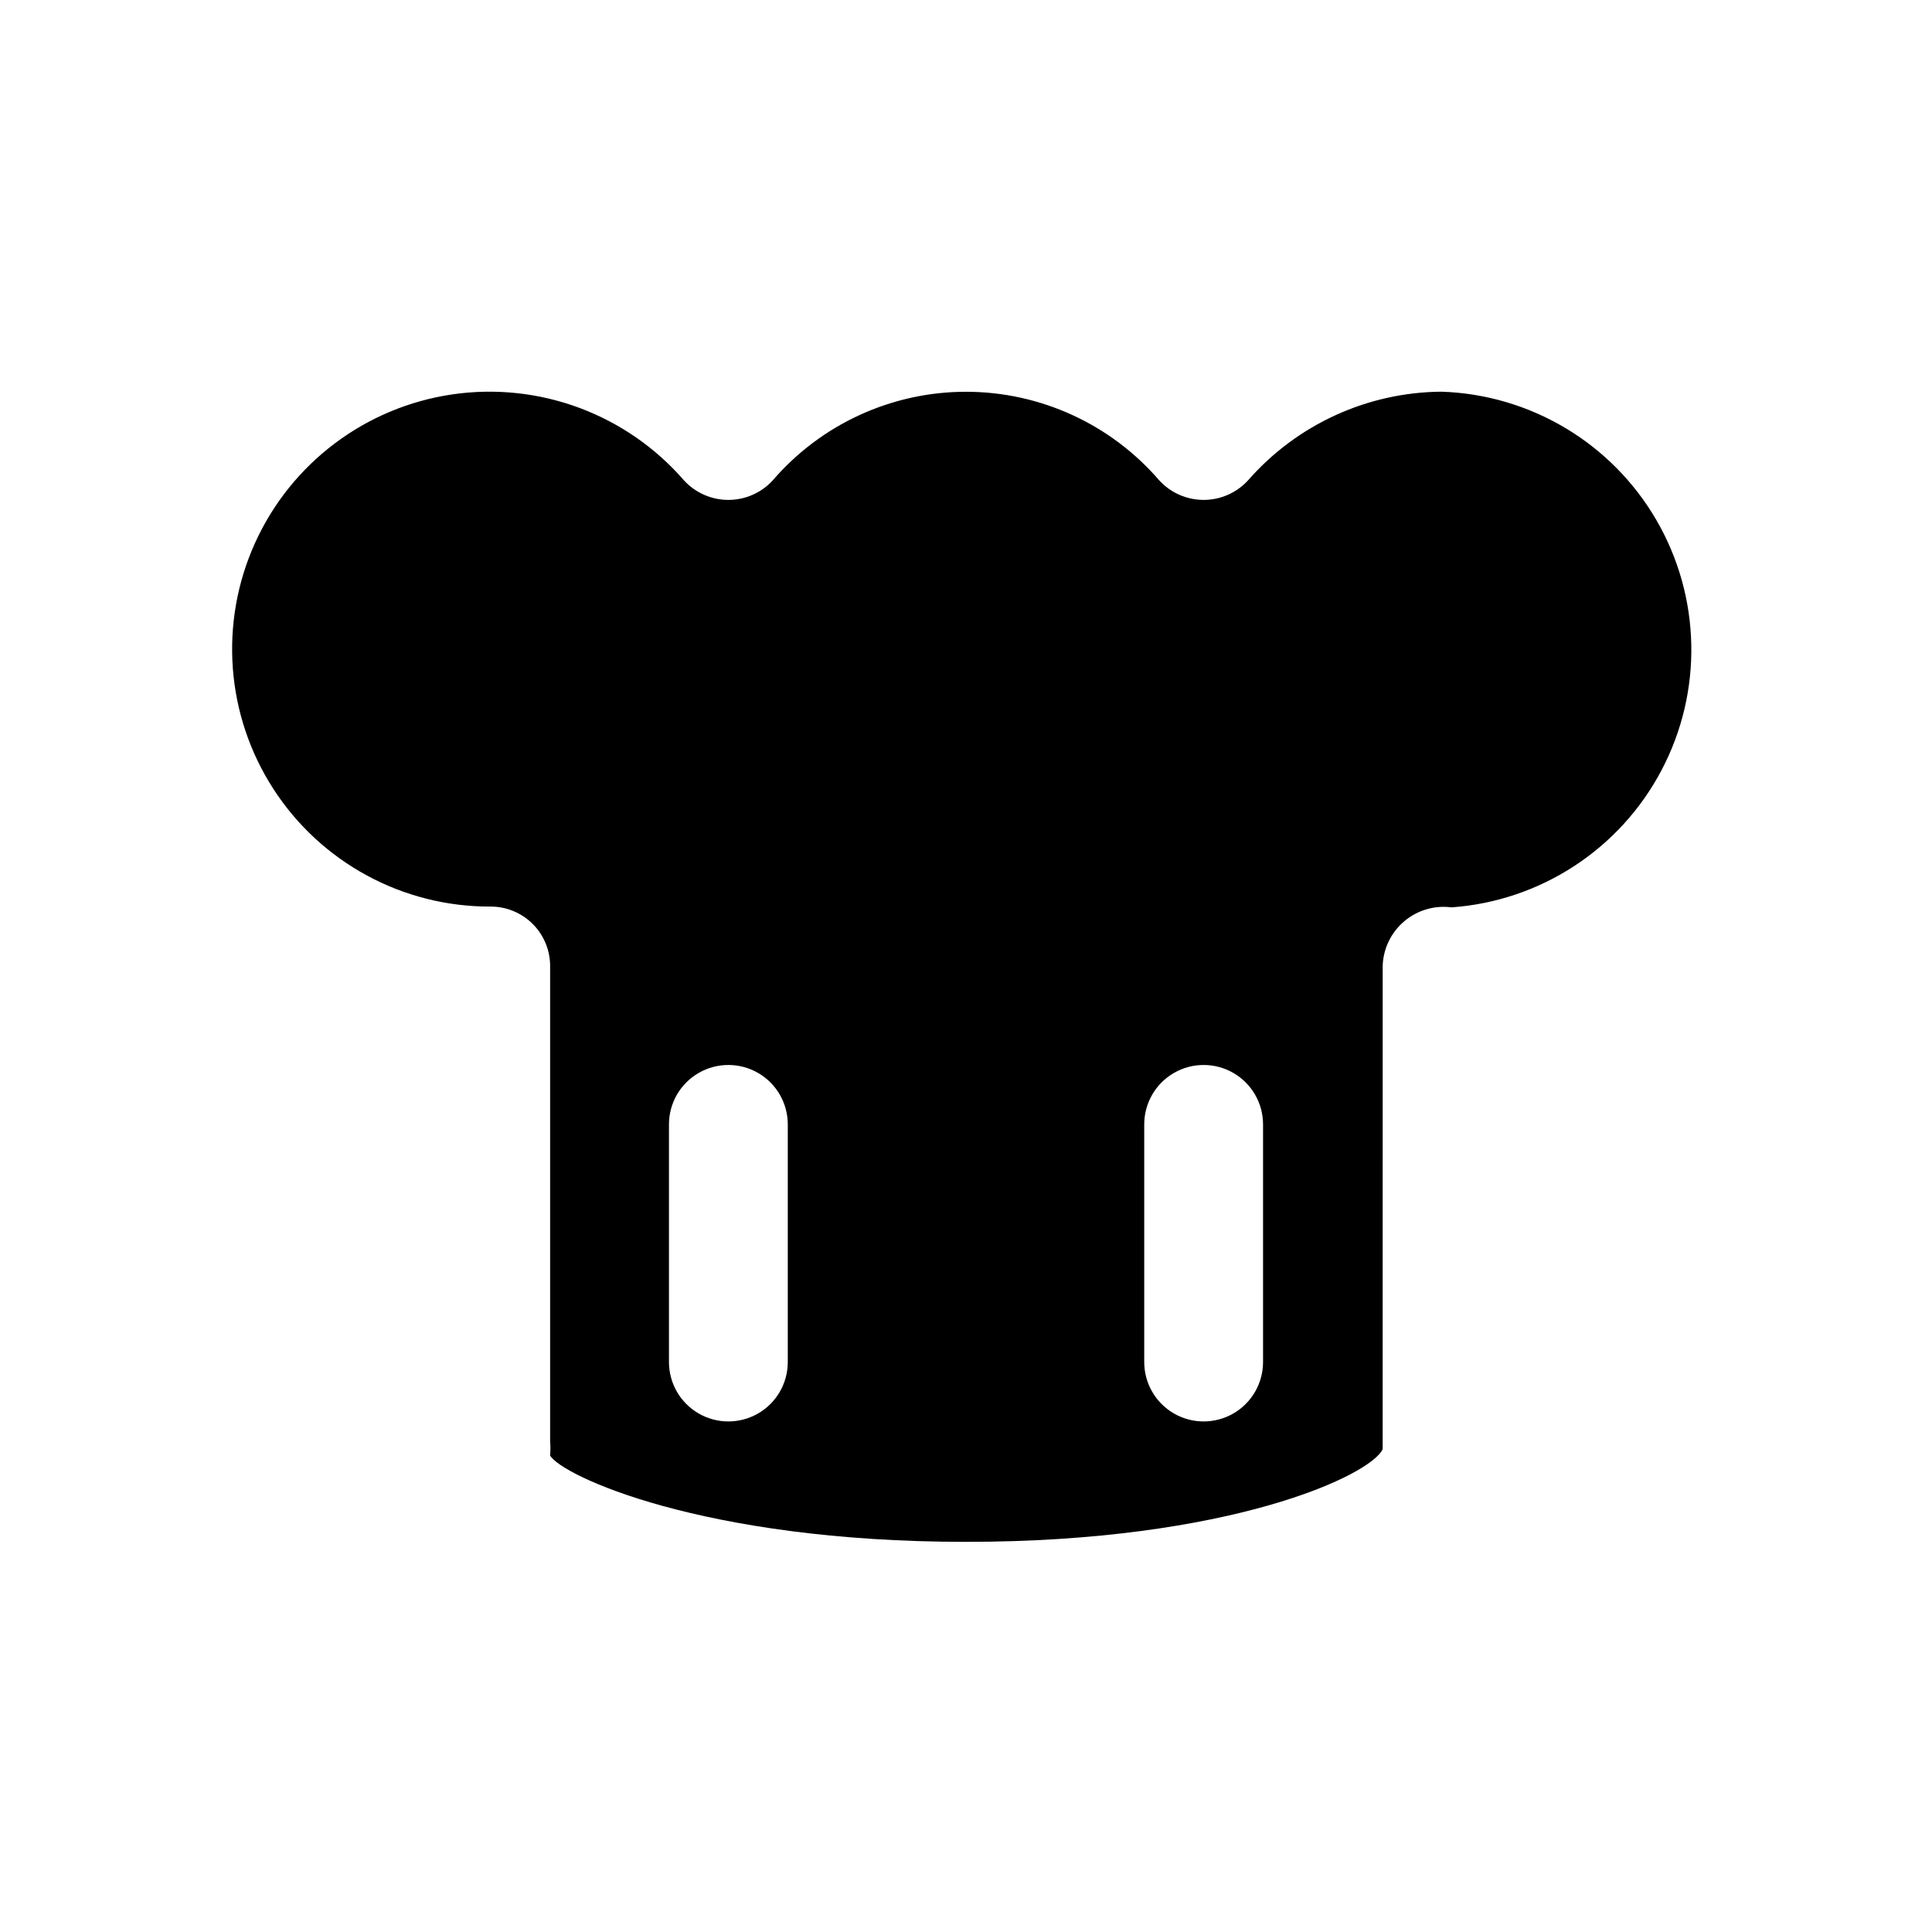
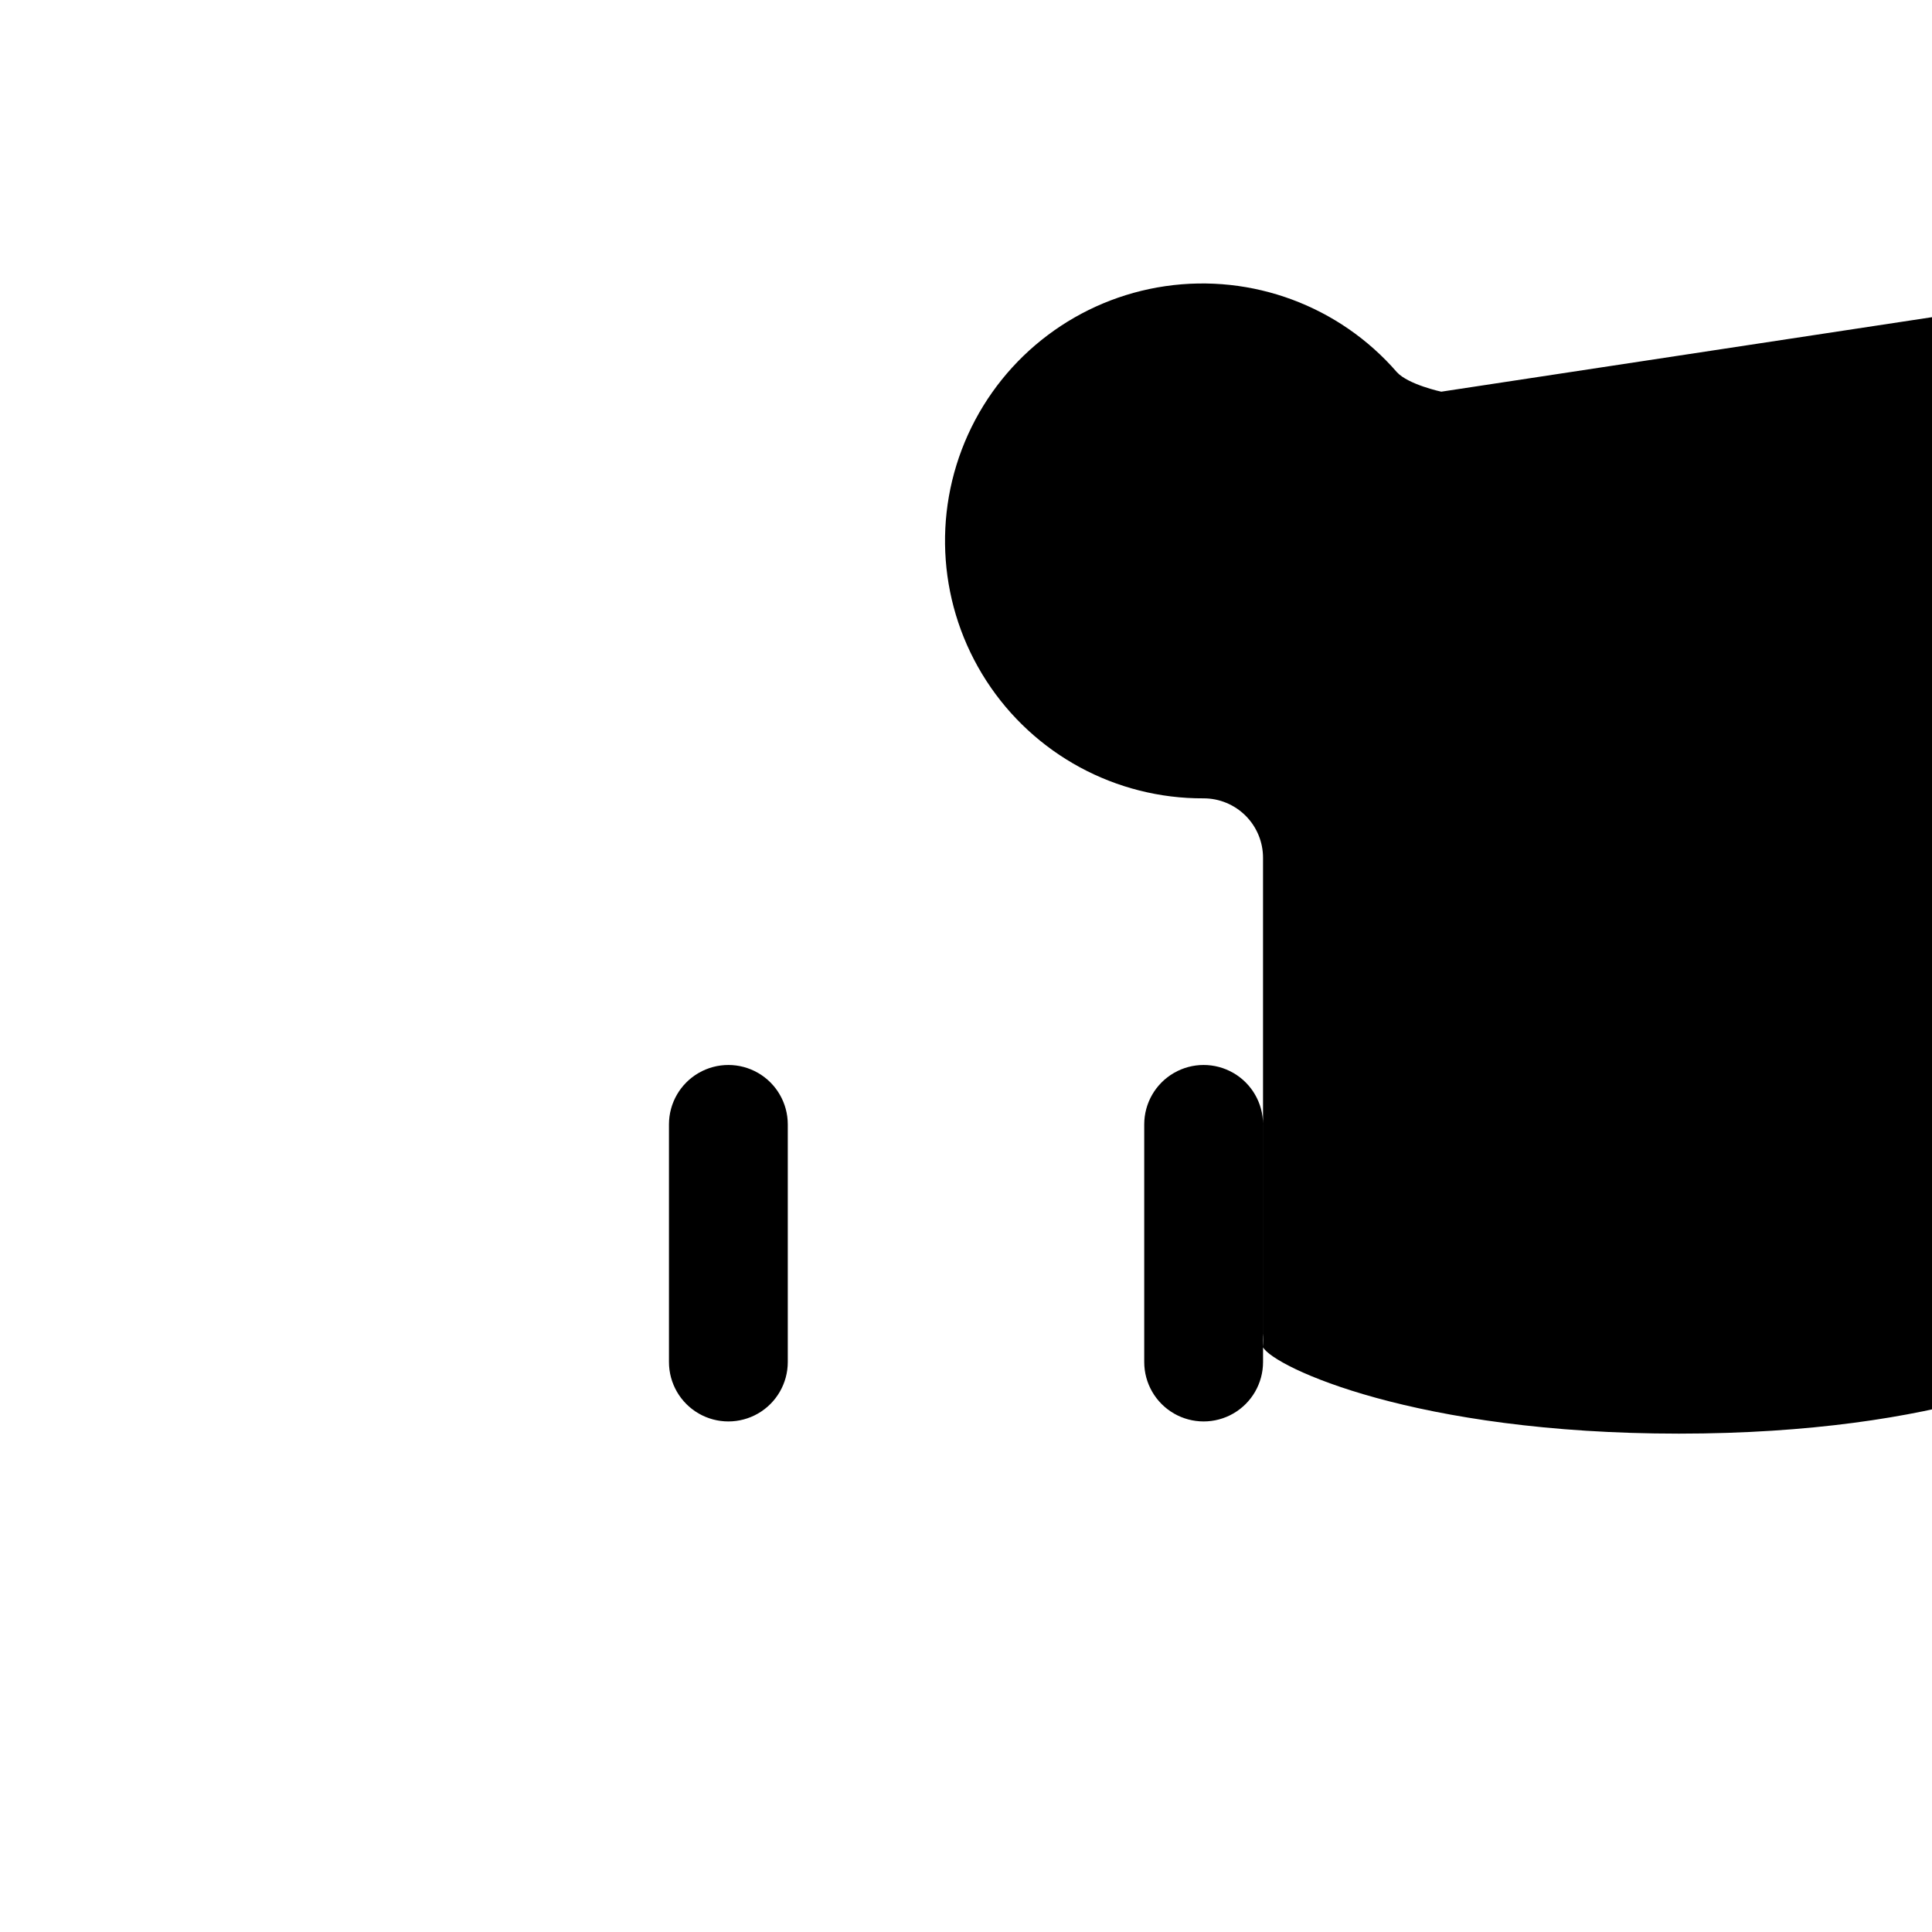
<svg xmlns="http://www.w3.org/2000/svg" fill="#000000" width="800px" height="800px" version="1.1" viewBox="144 144 512 512">
-   <path d="m525.95 247.8c-19.645 0.172-38.281 8.727-51.219 23.512-3.023 3.293-7.285 5.168-11.754 5.168-4.473 0-8.734-1.875-11.758-5.168-12.84-14.91-31.543-23.488-51.219-23.488-19.68 0-38.383 8.578-51.223 23.488-3.019 3.293-7.285 5.168-11.754 5.168s-8.734-1.875-11.758-5.168c-15.23-17.551-38.352-26.145-61.348-22.801-23 3.348-42.715 18.172-52.312 39.336-9.598 21.164-7.766 45.762 4.871 65.27 12.633 19.504 34.328 31.238 57.57 31.133 4.176 0 8.18 1.66 11.133 4.613 2.953 2.953 4.609 6.957 4.609 11.133v125.95-0.004c0.105 1.258 0.105 2.523 0 3.781 2.938 5.246 40.305 22.883 110.21 22.883s107.27-17.633 110.42-24.562v-2.098l0.004-125.95c0.137-4.566 2.203-8.863 5.684-11.82 3.481-2.961 8.047-4.312 12.578-3.715 23.547-1.691 44.562-15.398 55.598-36.27 11.039-20.871 10.535-45.957-1.324-66.367-11.859-20.414-33.406-33.273-57.004-34.023zm-173.18 257.15c0 5.625-3 10.824-7.871 13.637-4.871 2.812-10.871 2.812-15.746 0-4.871-2.812-7.871-8.012-7.871-13.637v-62.973c0-5.625 3-10.824 7.871-13.637 4.875-2.812 10.875-2.812 15.746 0 4.871 2.812 7.871 8.012 7.871 13.637zm125.95 0c0 5.625-3 10.824-7.871 13.637s-10.875 2.812-15.746 0c-4.871-2.812-7.871-8.012-7.871-13.637v-62.973c0-5.625 3-10.824 7.871-13.637 4.871-2.812 10.875-2.812 15.746 0s7.871 8.012 7.871 13.637z" />
+   <path d="m525.95 247.8s-8.734-1.875-11.758-5.168c-15.23-17.551-38.352-26.145-61.348-22.801-23 3.348-42.715 18.172-52.312 39.336-9.598 21.164-7.766 45.762 4.871 65.27 12.633 19.504 34.328 31.238 57.57 31.133 4.176 0 8.18 1.66 11.133 4.613 2.953 2.953 4.609 6.957 4.609 11.133v125.95-0.004c0.105 1.258 0.105 2.523 0 3.781 2.938 5.246 40.305 22.883 110.21 22.883s107.27-17.633 110.42-24.562v-2.098l0.004-125.95c0.137-4.566 2.203-8.863 5.684-11.82 3.481-2.961 8.047-4.312 12.578-3.715 23.547-1.691 44.562-15.398 55.598-36.27 11.039-20.871 10.535-45.957-1.324-66.367-11.859-20.414-33.406-33.273-57.004-34.023zm-173.18 257.15c0 5.625-3 10.824-7.871 13.637-4.871 2.812-10.871 2.812-15.746 0-4.871-2.812-7.871-8.012-7.871-13.637v-62.973c0-5.625 3-10.824 7.871-13.637 4.875-2.812 10.875-2.812 15.746 0 4.871 2.812 7.871 8.012 7.871 13.637zm125.95 0c0 5.625-3 10.824-7.871 13.637s-10.875 2.812-15.746 0c-4.871-2.812-7.871-8.012-7.871-13.637v-62.973c0-5.625 3-10.824 7.871-13.637 4.871-2.812 10.875-2.812 15.746 0s7.871 8.012 7.871 13.637z" />
</svg>